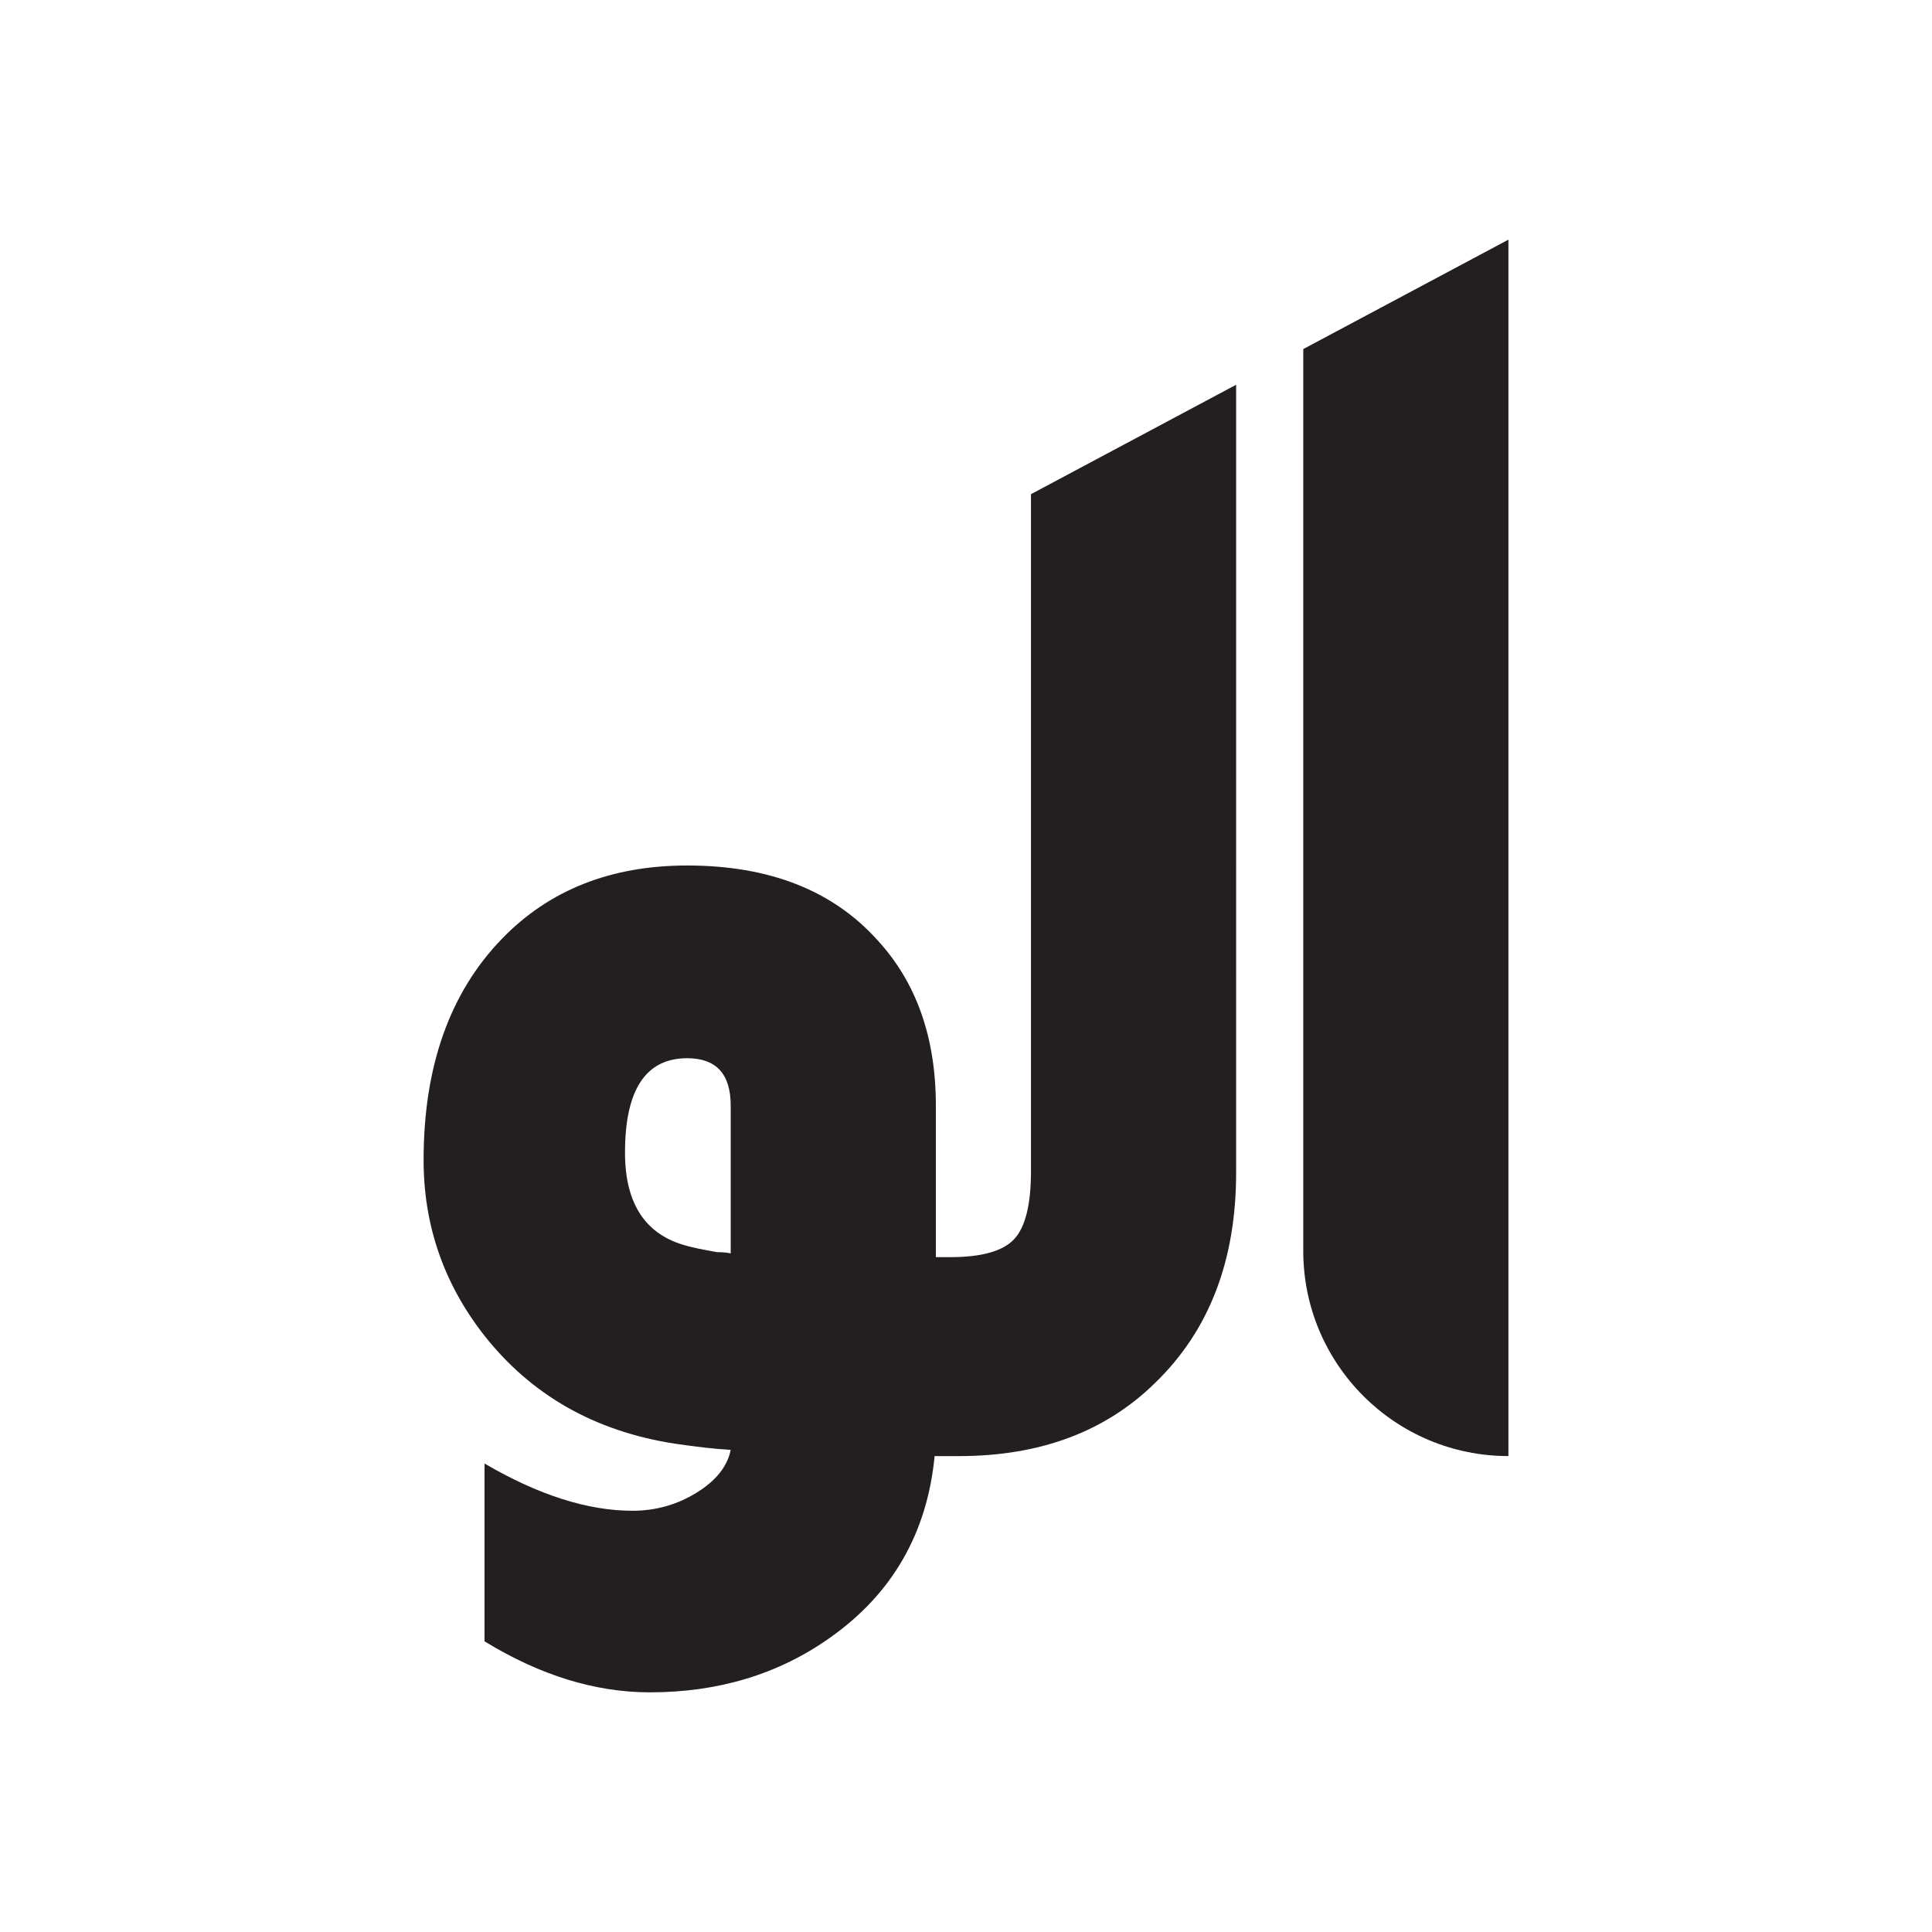
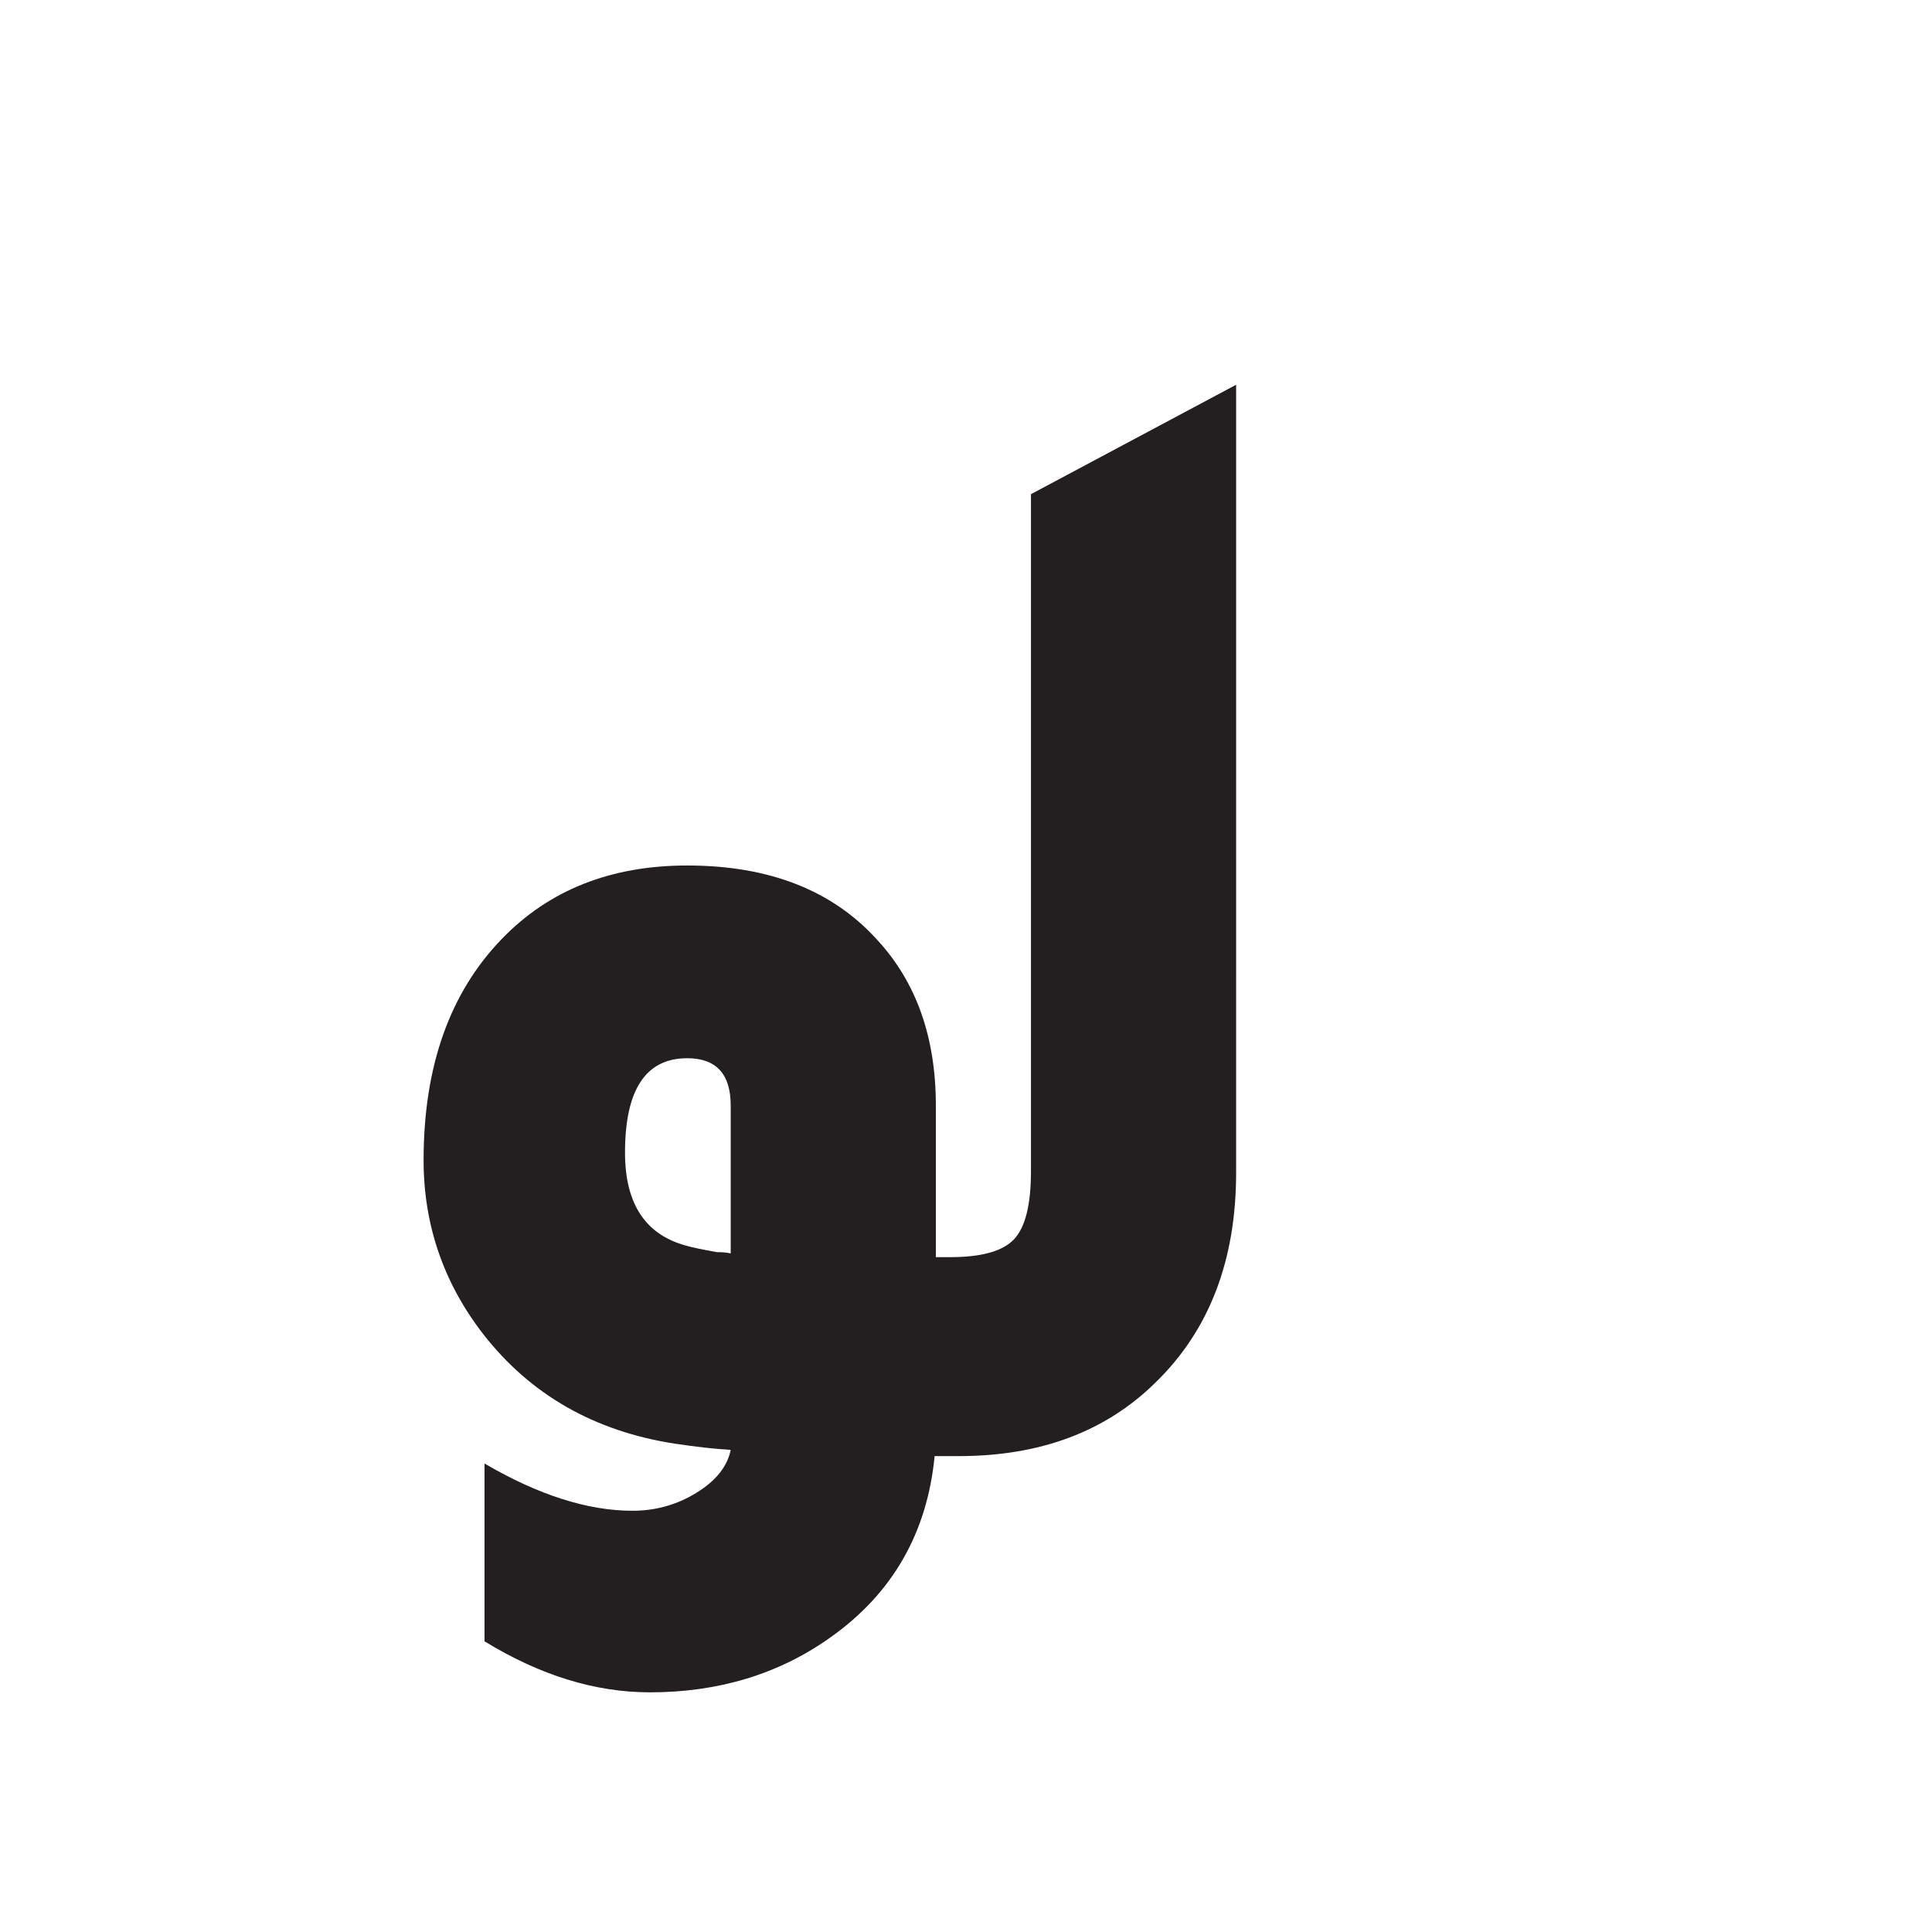
<svg xmlns="http://www.w3.org/2000/svg" id="Layer_1" data-name="Layer 1" viewBox="0 0 1920 1920">
  <defs>
    <style>
      .cls-1 {
        fill: #231f20;
        stroke-width: 0px;
      }
    </style>
  </defs>
  <path class="cls-1" d="m1024.56,491.09v672.96c0,32.99-5.56,55.44-16.68,67.38-11.12,11.94-32.33,17.92-63.63,17.92h-14.21v-150.75c0-67.55-19.36-122.37-58.07-164.34-44.48-49.43-107.5-74.14-189.05-74.14-75.79,0-137.15,24.3-184.11,72.86-51.9,53.59-77.84,126.9-77.84,219.94,0,64.25,19.77,121.96,59.31,172.99,46.95,60.18,110.38,96.42,190.29,108.78,22.24,3.3,40.78,5.35,55.6,6.18-3.29,16.43-14.62,30.64-33.98,42.59-19.36,11.95-40.57,17.92-63.63,17.92-44.48,0-93.5-15.65-147.04-46.95v176.7c55.19,33.77,109.97,50.7,164.34,50.7,68.37,0,128.09-18.16,179.17-54.41,61.78-43.66,96.38-103.79,103.79-180.36h24.09c80.73,0,145.8-24.3,195.23-72.94,53.54-51.9,80.32-121.46,80.32-208.82V382.35l-203.88,108.74Zm-298.4,754.52c-3.29-.78-7.83-1.24-13.59-1.24-14-2.47-23.89-4.49-29.66-6.18-41.19-10.67-61.78-41.56-61.78-92.67,0-62.56,20.59-93.87,61.78-93.87,28.83,0,43.25,15.65,43.25,46.95v147Z" />
-   <path class="cls-1" d="m1295.17,1243.16V346.91l203.88-108.74v1208.86h0c-112.6,0-203.88-91.28-203.88-203.88Z" />
</svg>